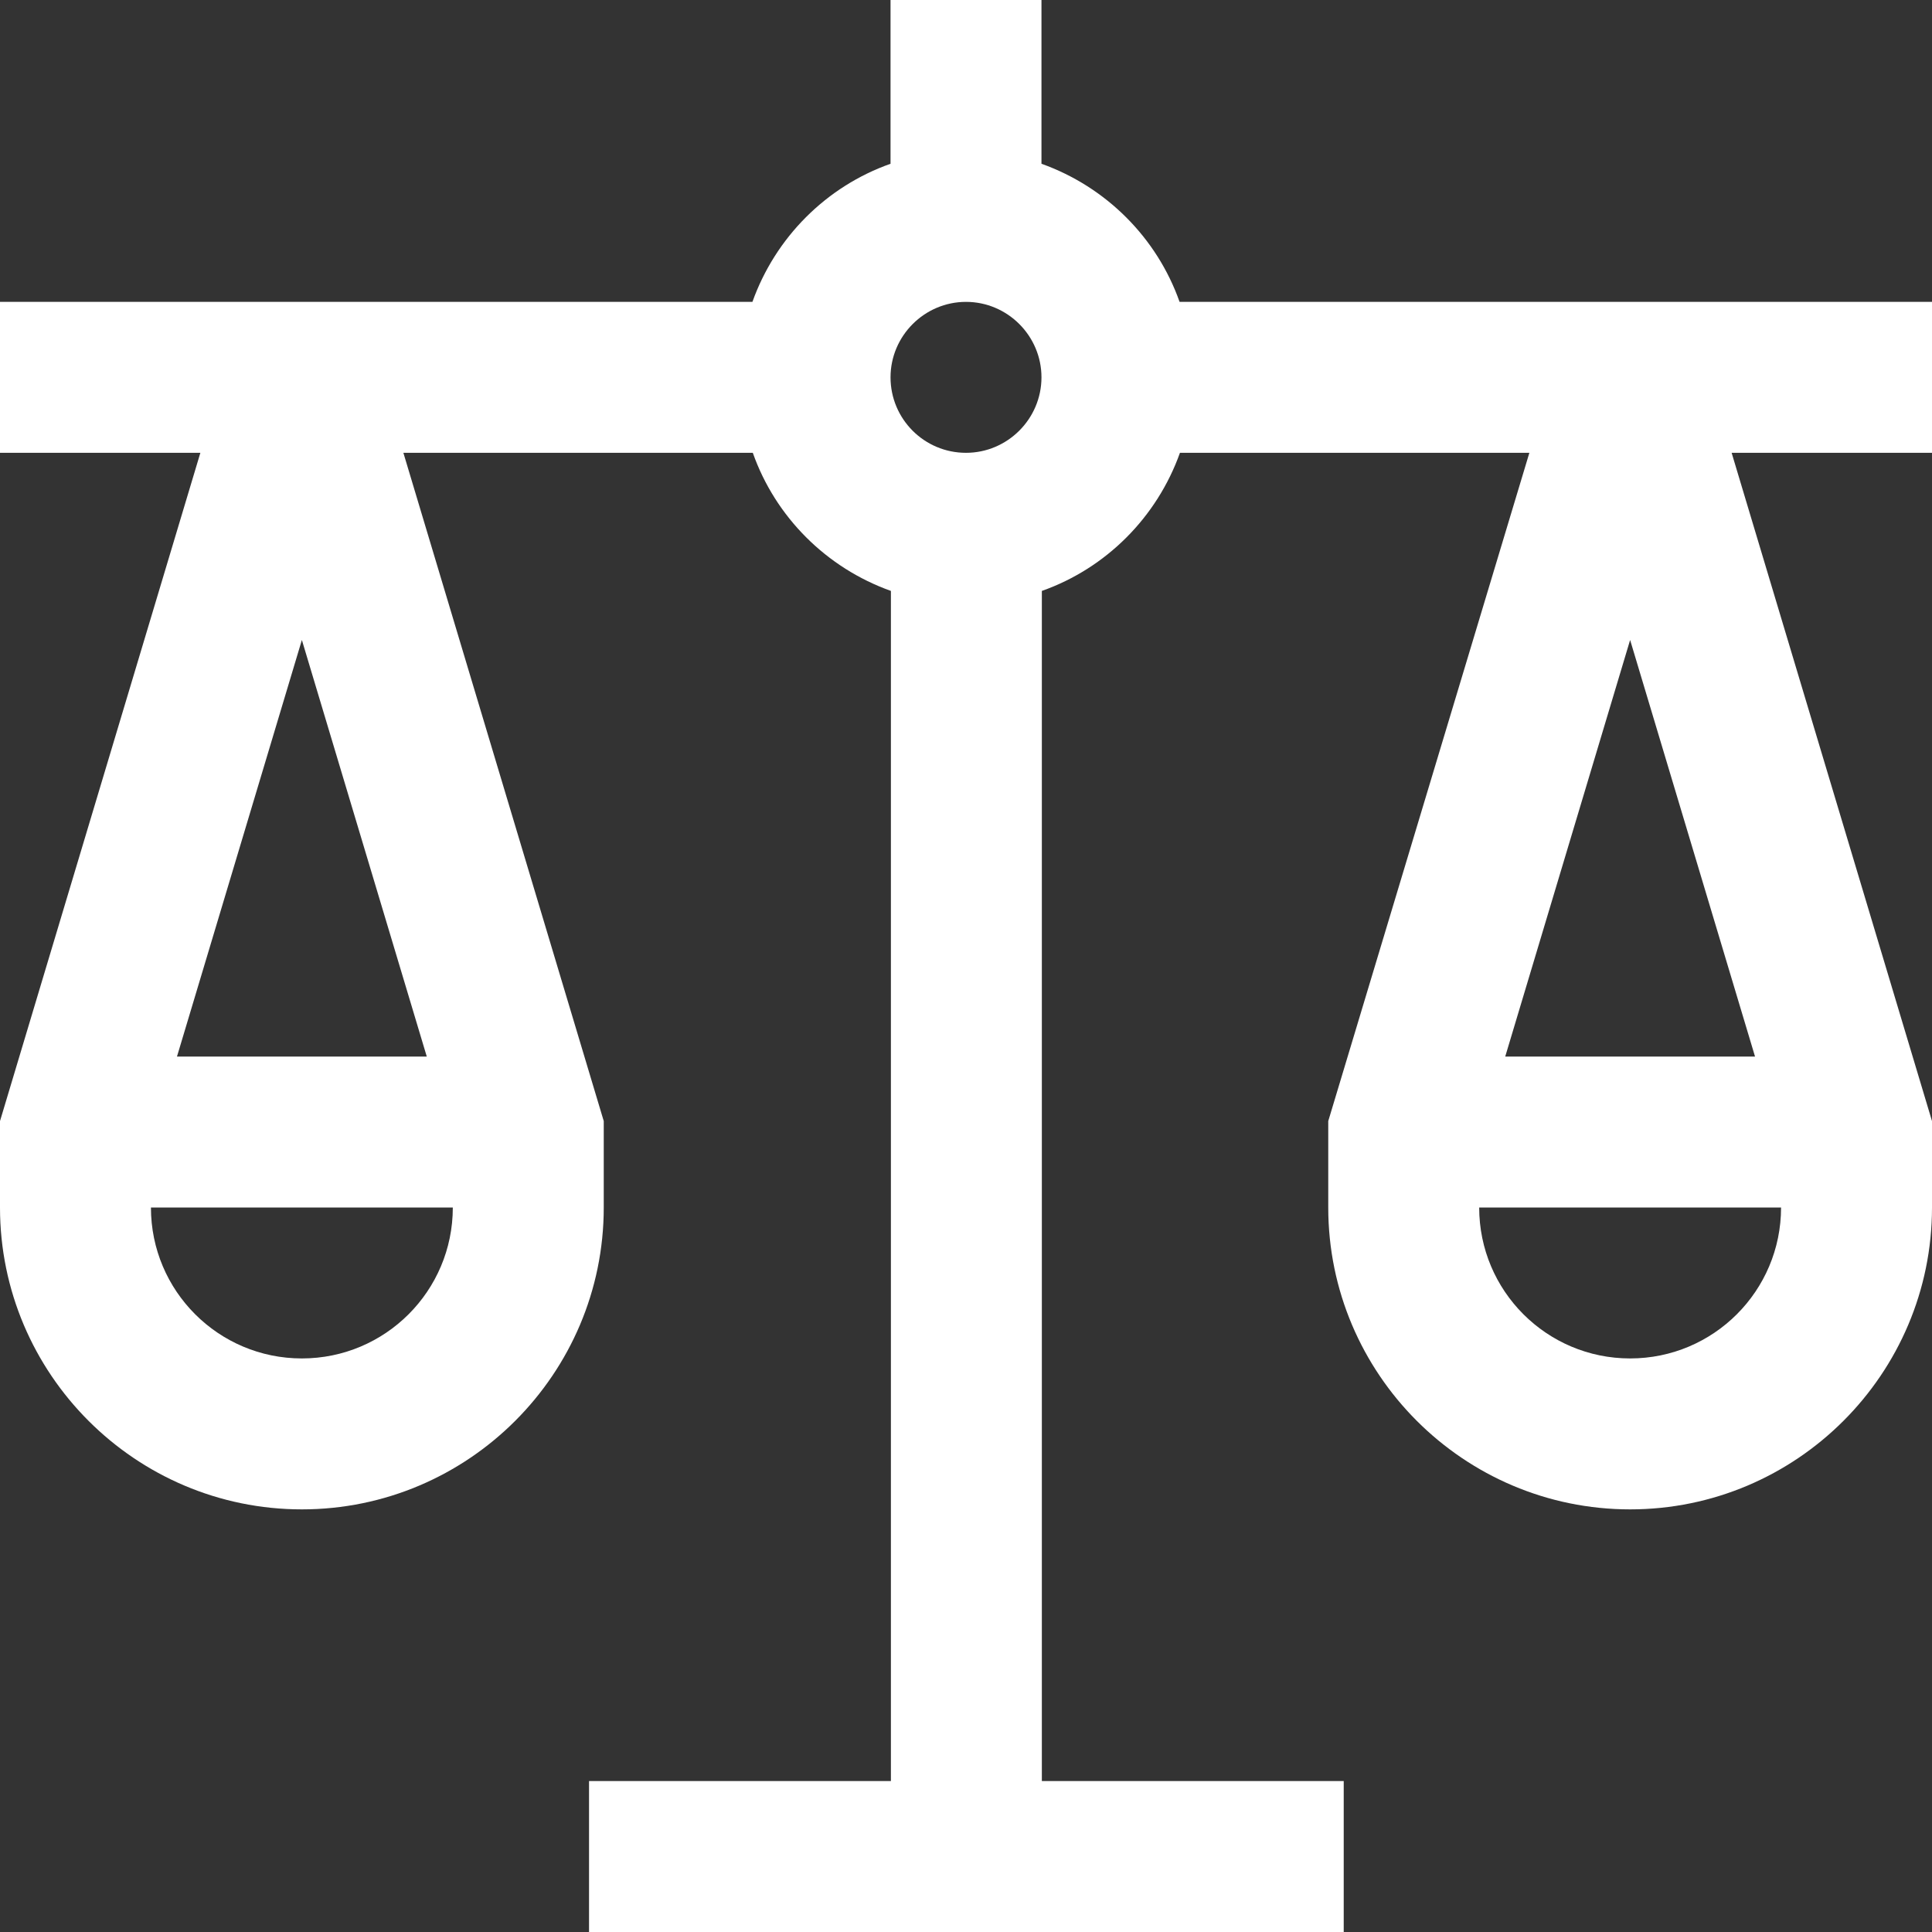
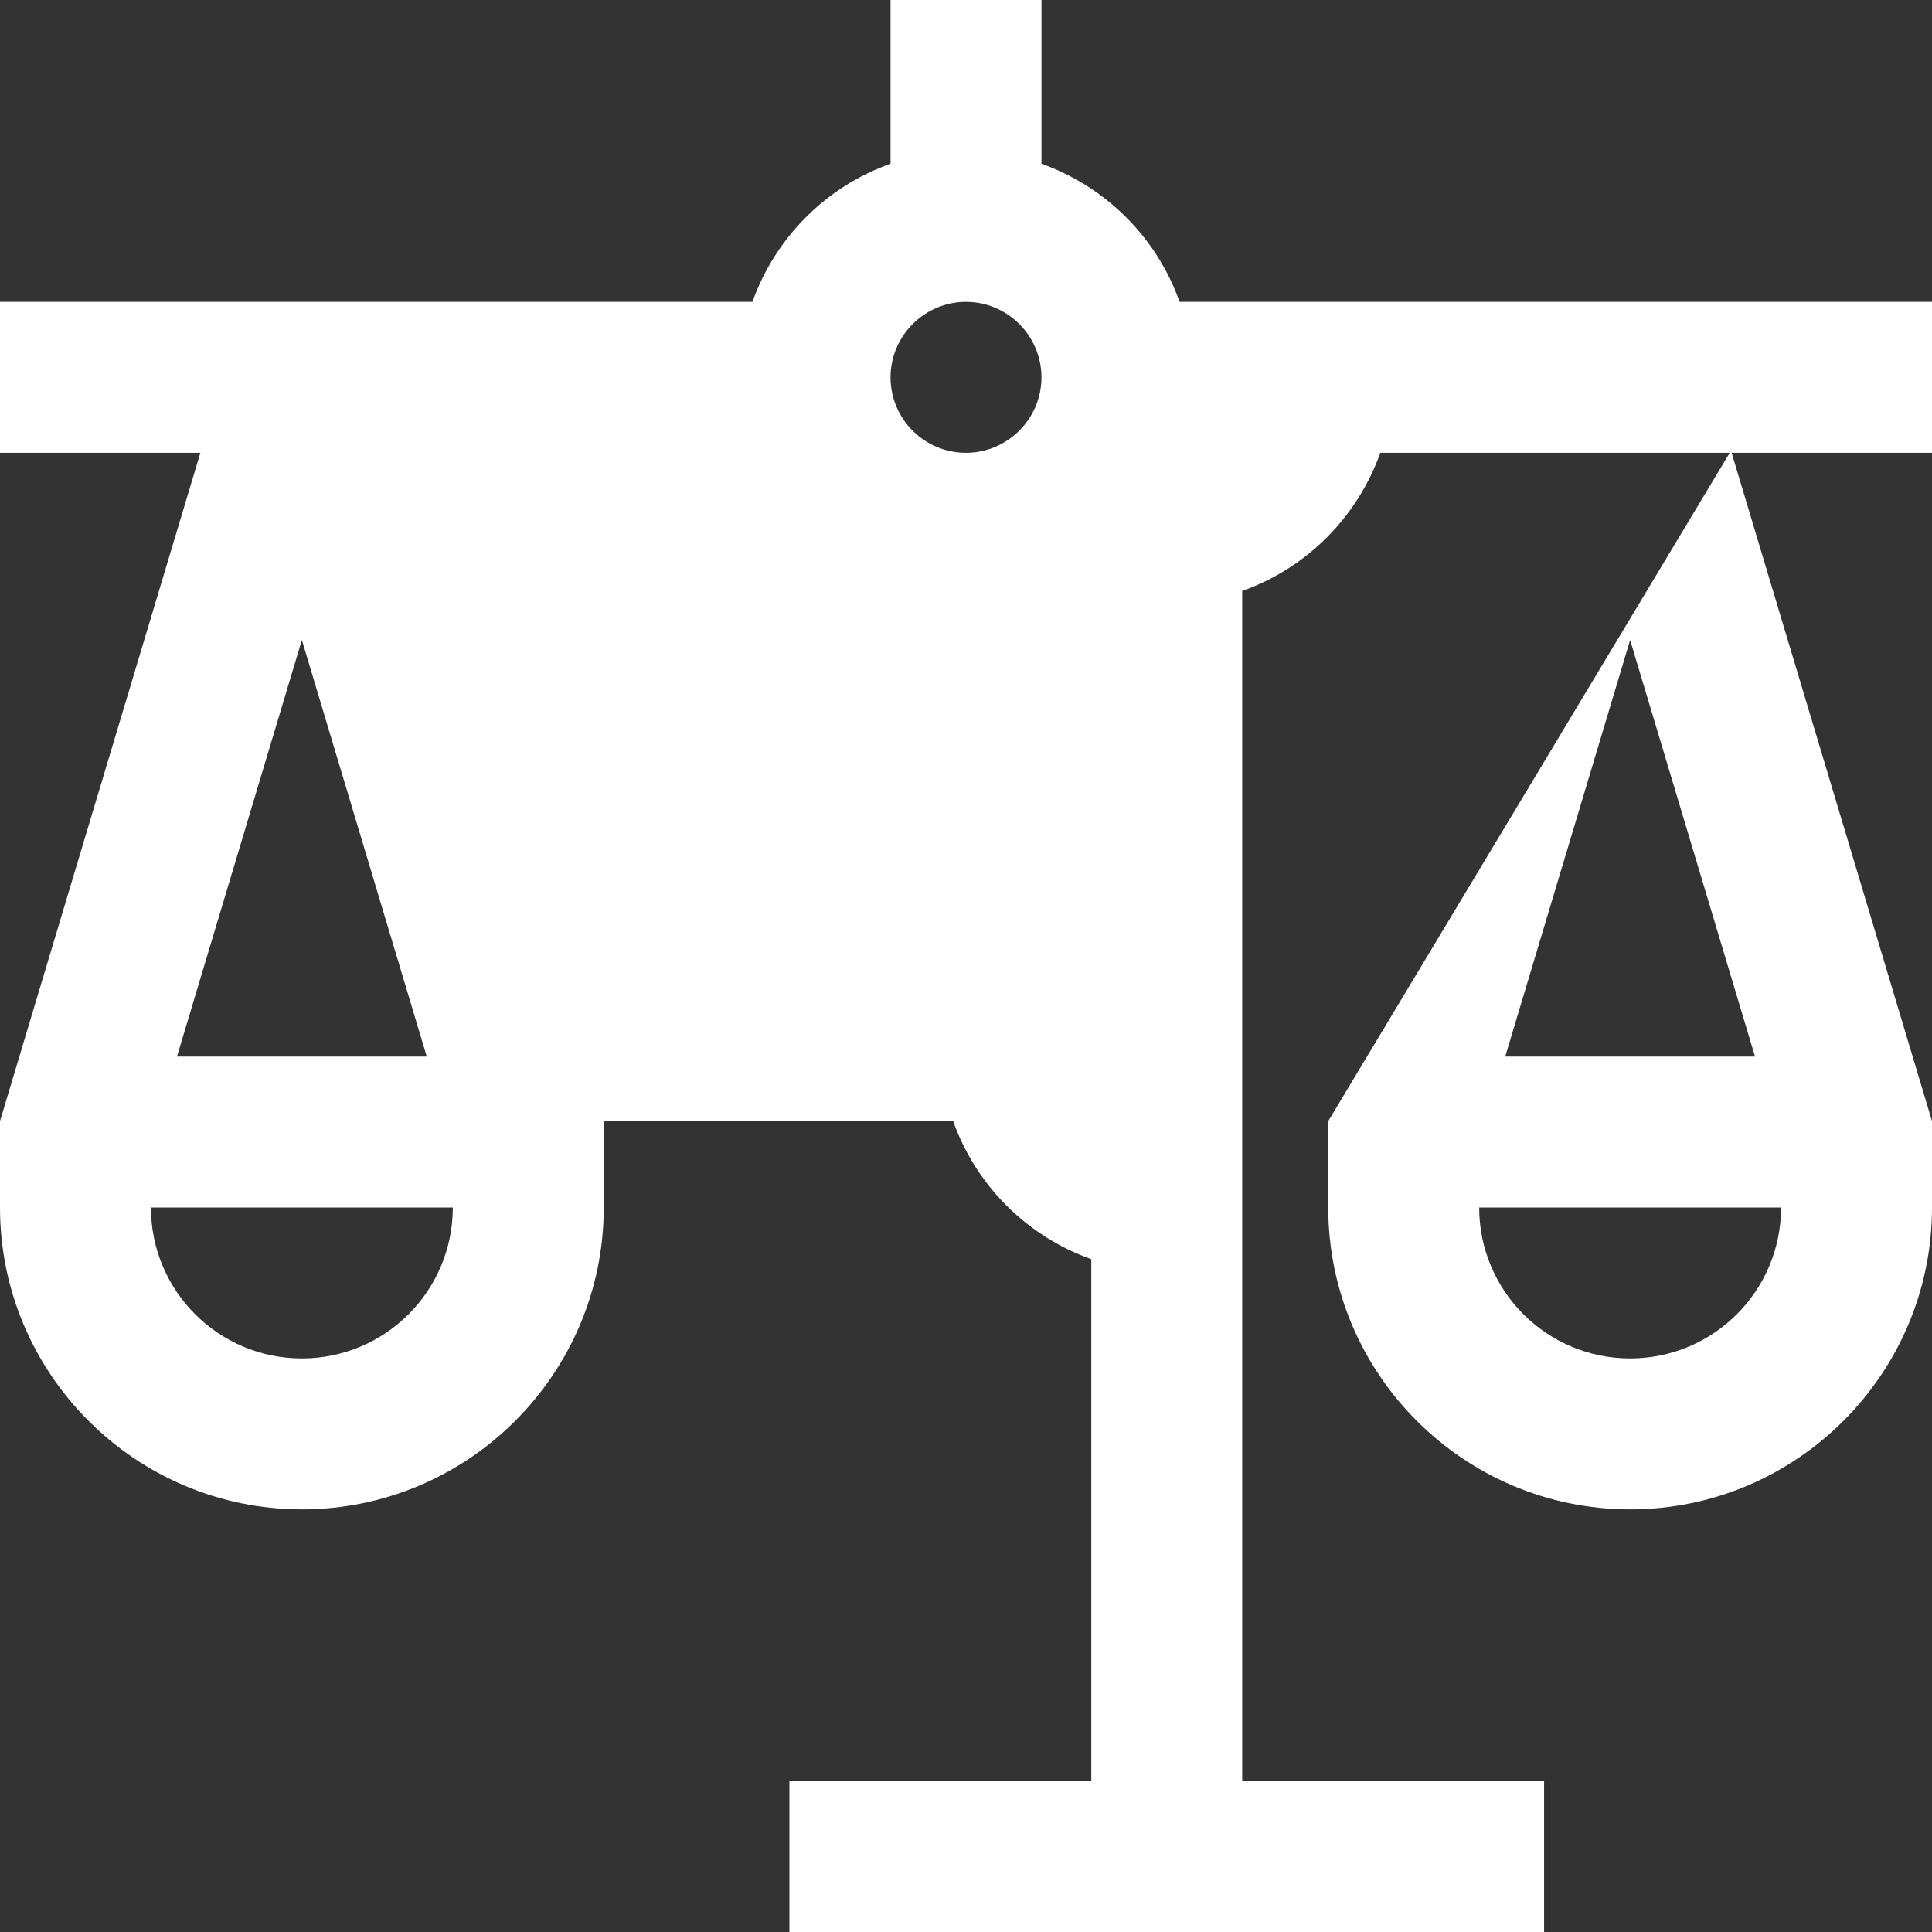
<svg xmlns="http://www.w3.org/2000/svg" version="1.1" id="Capa_1" x="0px" y="0px" viewBox="0 0 512 512" style="enable-background:new 0 0 512 512;" xml:space="preserve">
  <rect x="0" y="0" width="512" height="512" fill="#333333" stroke="none" />
  <style type="text/css">
	.st0{fill:#FFFFFF;}
</style>
  <g>
    <g>
-       <path class="st0" d="M512,80c-23.4,0-178,0-199.4,0c-6-17-19.5-30.5-36.6-36.6V0h-40v43.4c-17,6-30.5,19.5-36.6,36.6    C174.5,80,15.8,80,0,80v40h53.1L0,297.1V320c0,44.1,35.9,80,80,80s80-35.9,80-80v-22.9L106.9,120h92.6c6,17,19.5,30.5,36.6,36.6    V472h-80v40h200v-40h-80V156.6c17-6,30.5-19.5,36.6-36.6h92.6L352,297.1V320c0,44.1,35.9,80,80,80s80-35.9,80-80v-22.9L458.9,120    H512V80z M80,360c-22.1,0-40-17.9-40-40h80C120,342.1,102.1,360,80,360z M113.1,280H46.9L80,169.6L113.1,280z M256,120L256,120    c-11.1,0-20-9-20-20c0-11,9-20,20-20s20,9,20,20C276,111,267,120,256,120L256,120z M432,360c-22.1,0-40-17.9-40-40h80    C472,342.1,454.1,360,432,360z M465.1,280h-66.2L432,169.6L465.1,280z" />
+       <path class="st0" d="M512,80c-23.4,0-178,0-199.4,0c-6-17-19.5-30.5-36.6-36.6V0h-40v43.4c-17,6-30.5,19.5-36.6,36.6    C174.5,80,15.8,80,0,80v40h53.1L0,297.1V320c0,44.1,35.9,80,80,80s80-35.9,80-80v-22.9h92.6c6,17,19.5,30.5,36.6,36.6    V472h-80v40h200v-40h-80V156.6c17-6,30.5-19.5,36.6-36.6h92.6L352,297.1V320c0,44.1,35.9,80,80,80s80-35.9,80-80v-22.9L458.9,120    H512V80z M80,360c-22.1,0-40-17.9-40-40h80C120,342.1,102.1,360,80,360z M113.1,280H46.9L80,169.6L113.1,280z M256,120L256,120    c-11.1,0-20-9-20-20c0-11,9-20,20-20s20,9,20,20C276,111,267,120,256,120L256,120z M432,360c-22.1,0-40-17.9-40-40h80    C472,342.1,454.1,360,432,360z M465.1,280h-66.2L432,169.6L465.1,280z" />
    </g>
  </g>
</svg>